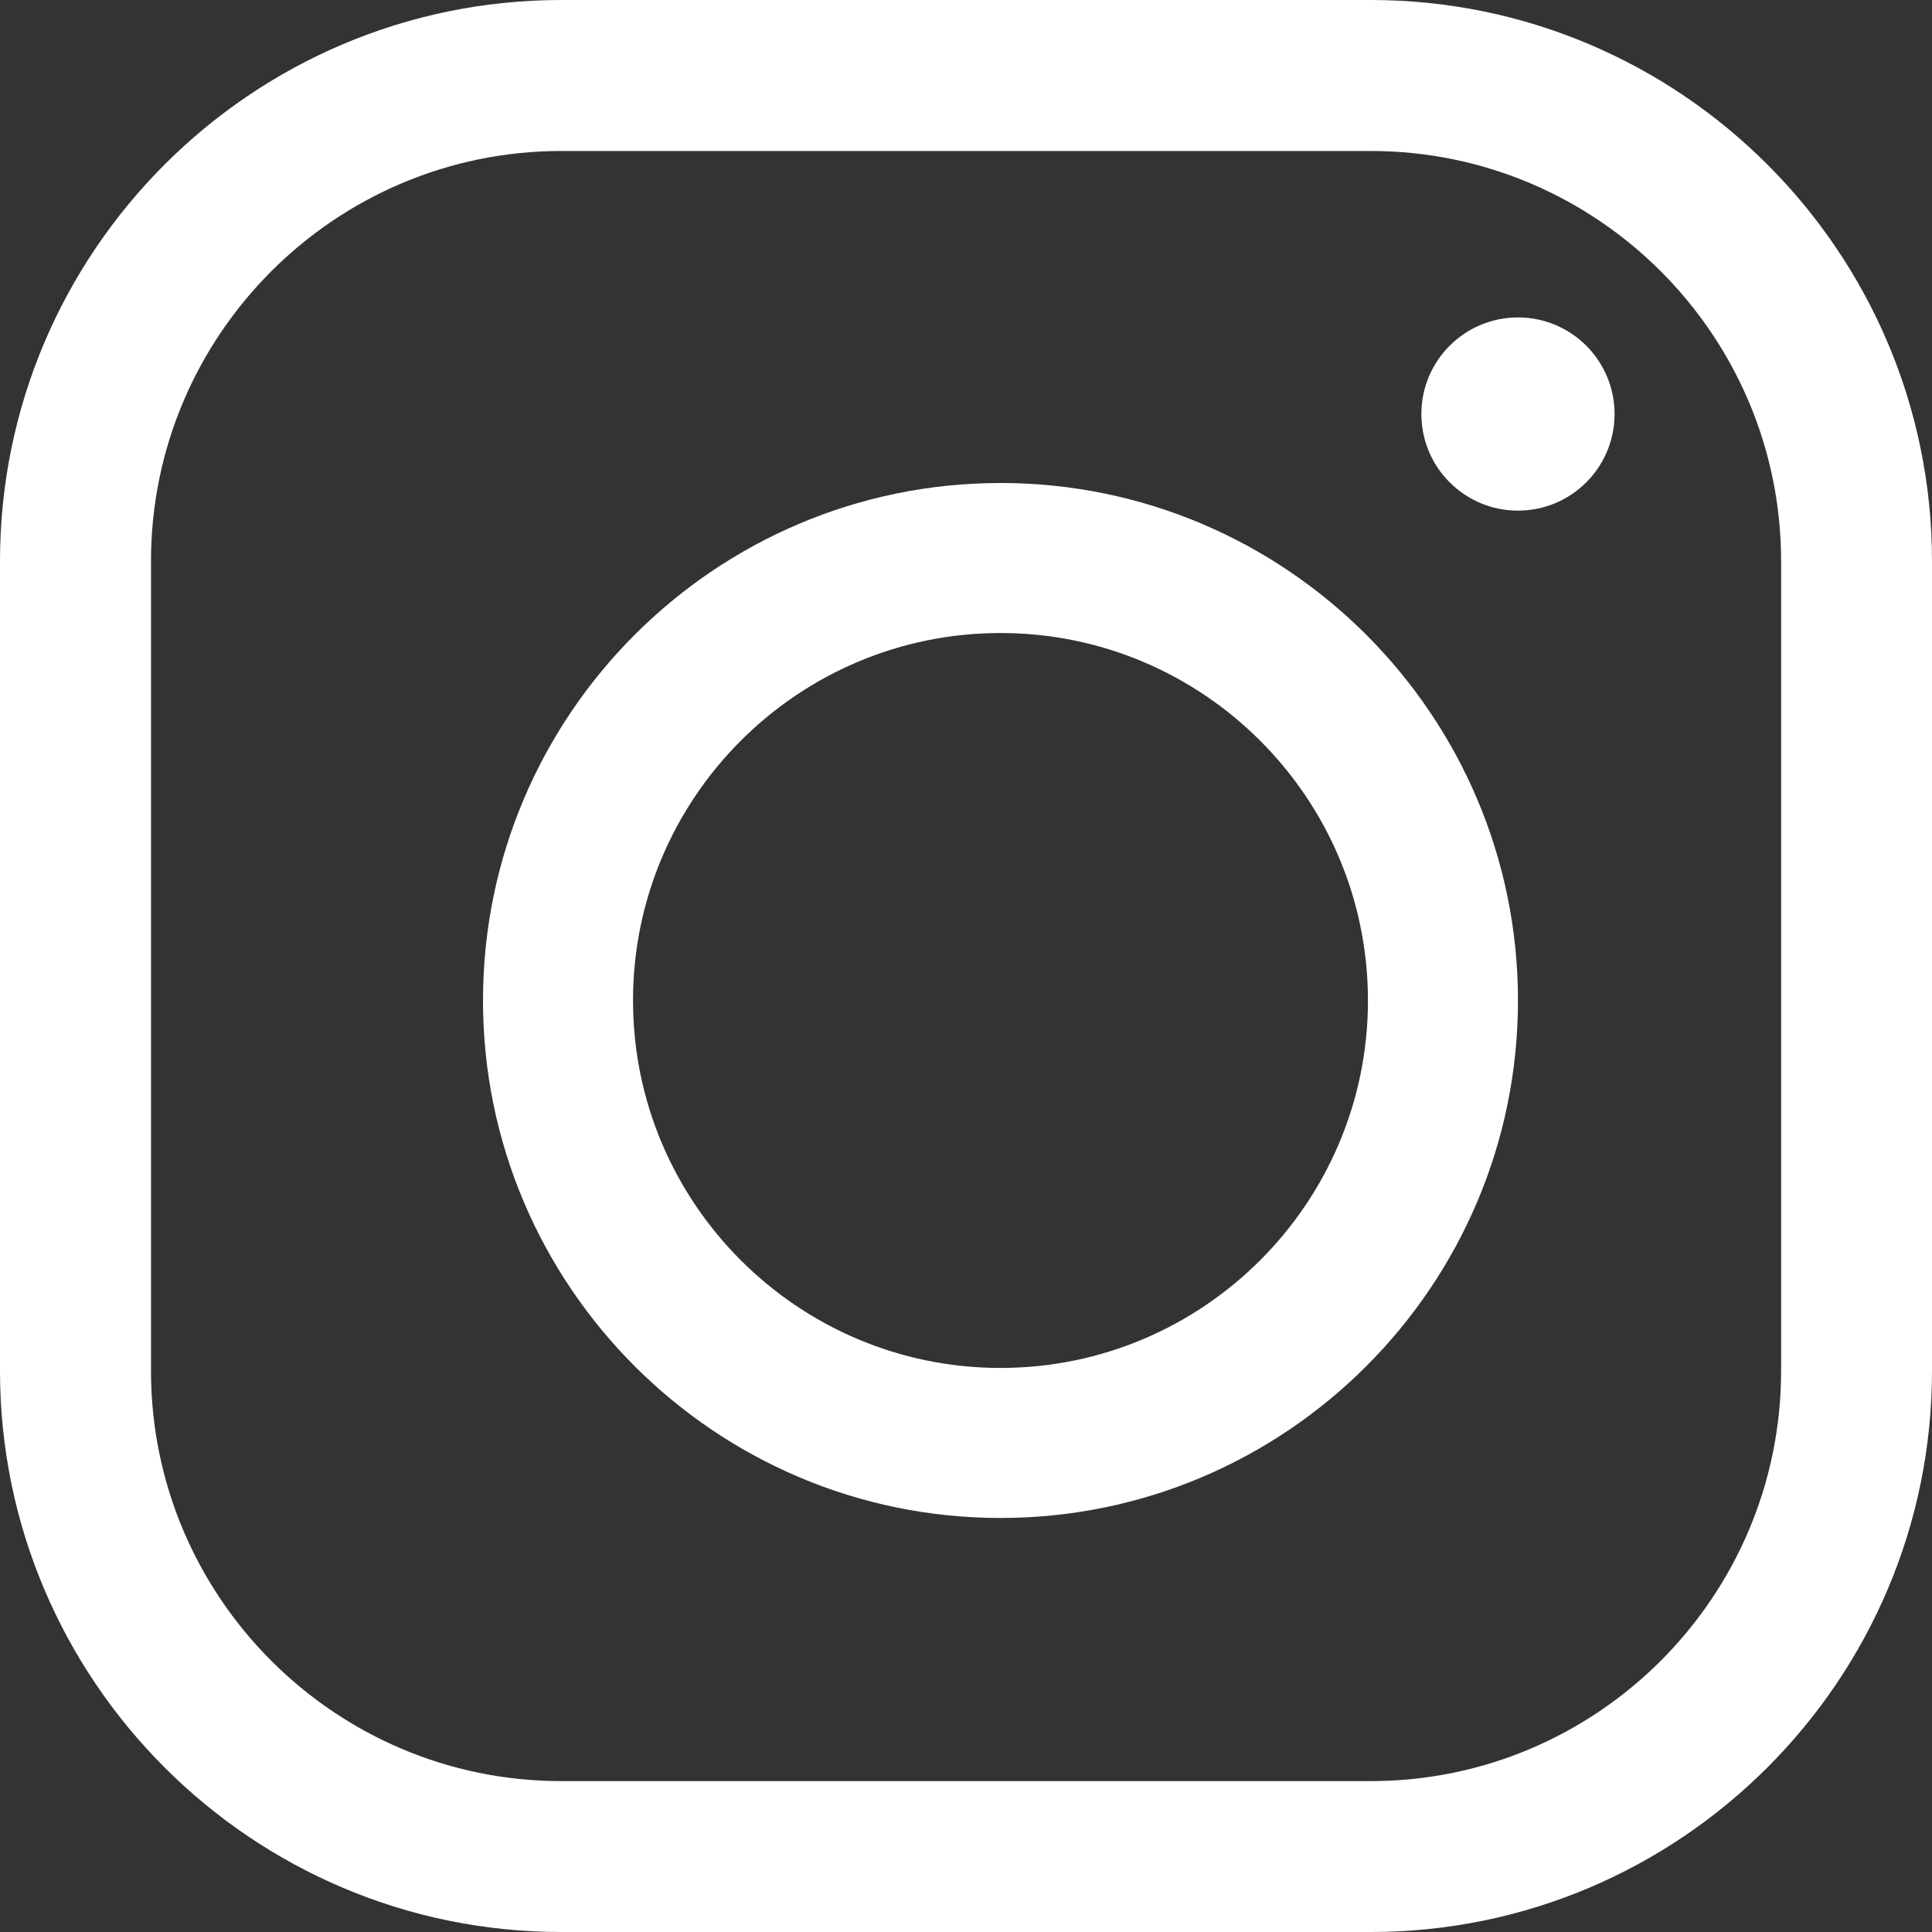
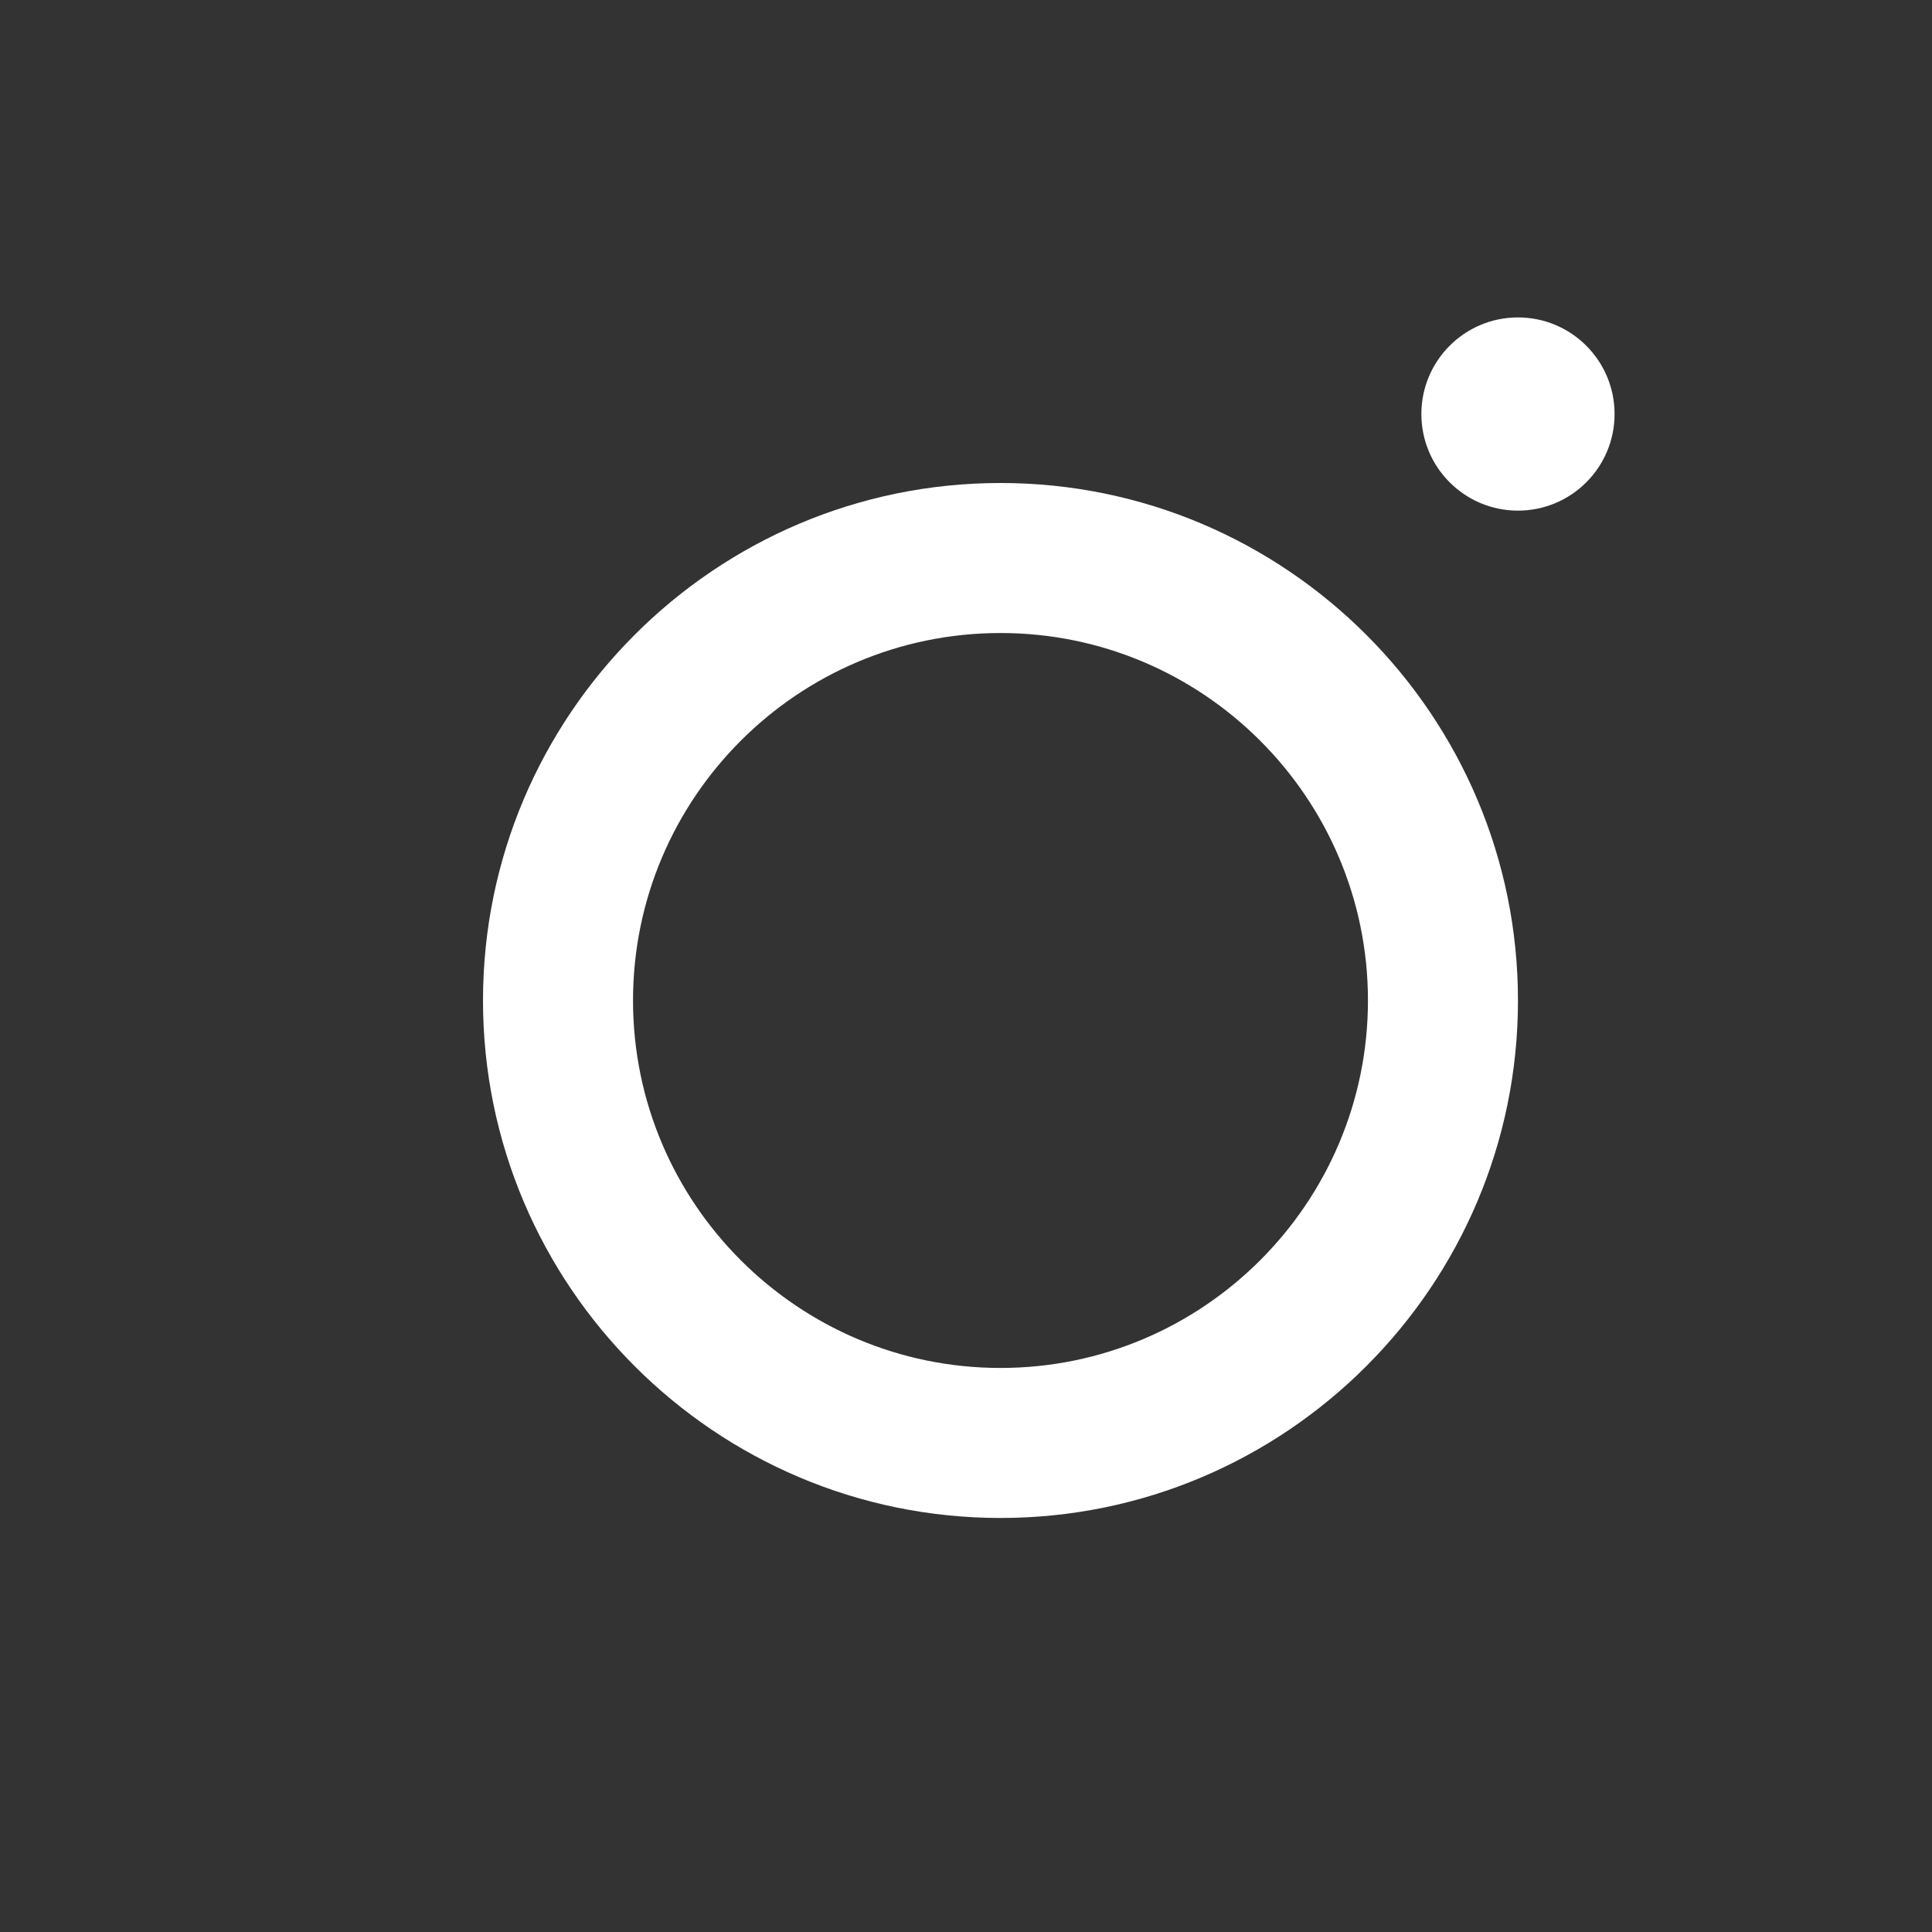
<svg xmlns="http://www.w3.org/2000/svg" width="20" height="20" viewBox="0 0 20 20">
  <rect x="0" y="0" width="20" height="20" fill="#333333" stroke="none" />
  <g fill="#FFF">
-     <path d="M14.19 0H5.81C2.606 0 0 2.606 0 5.81v8.38C0 17.394 2.606 20 5.81 20h8.38c3.204 0 5.81-2.606 5.81-5.81V5.81C20 2.606 17.394 0 14.19 0zm4.248 14.19c0 2.342-1.906 4.248-4.248 4.248H5.81c-2.342 0-4.247-1.906-4.247-4.248V5.81c0-2.342 1.905-4.247 4.247-4.247h8.38c2.342 0 4.248 1.905 4.248 4.247v8.38z" />
    <path d="M10.357 5C7.403 5 5 7.403 5 10.357s2.403 5.357 5.357 5.357 5.357-2.403 5.357-5.357S13.311 5 10.357 5zm0 9.161c-2.098 0-3.804-1.706-3.804-3.804s1.706-3.804 3.804-3.804 3.804 1.706 3.804 3.804-1.706 3.804-3.804 3.804z" />
    <circle cx="15.714" cy="4.286" r="1" />
  </g>
</svg>